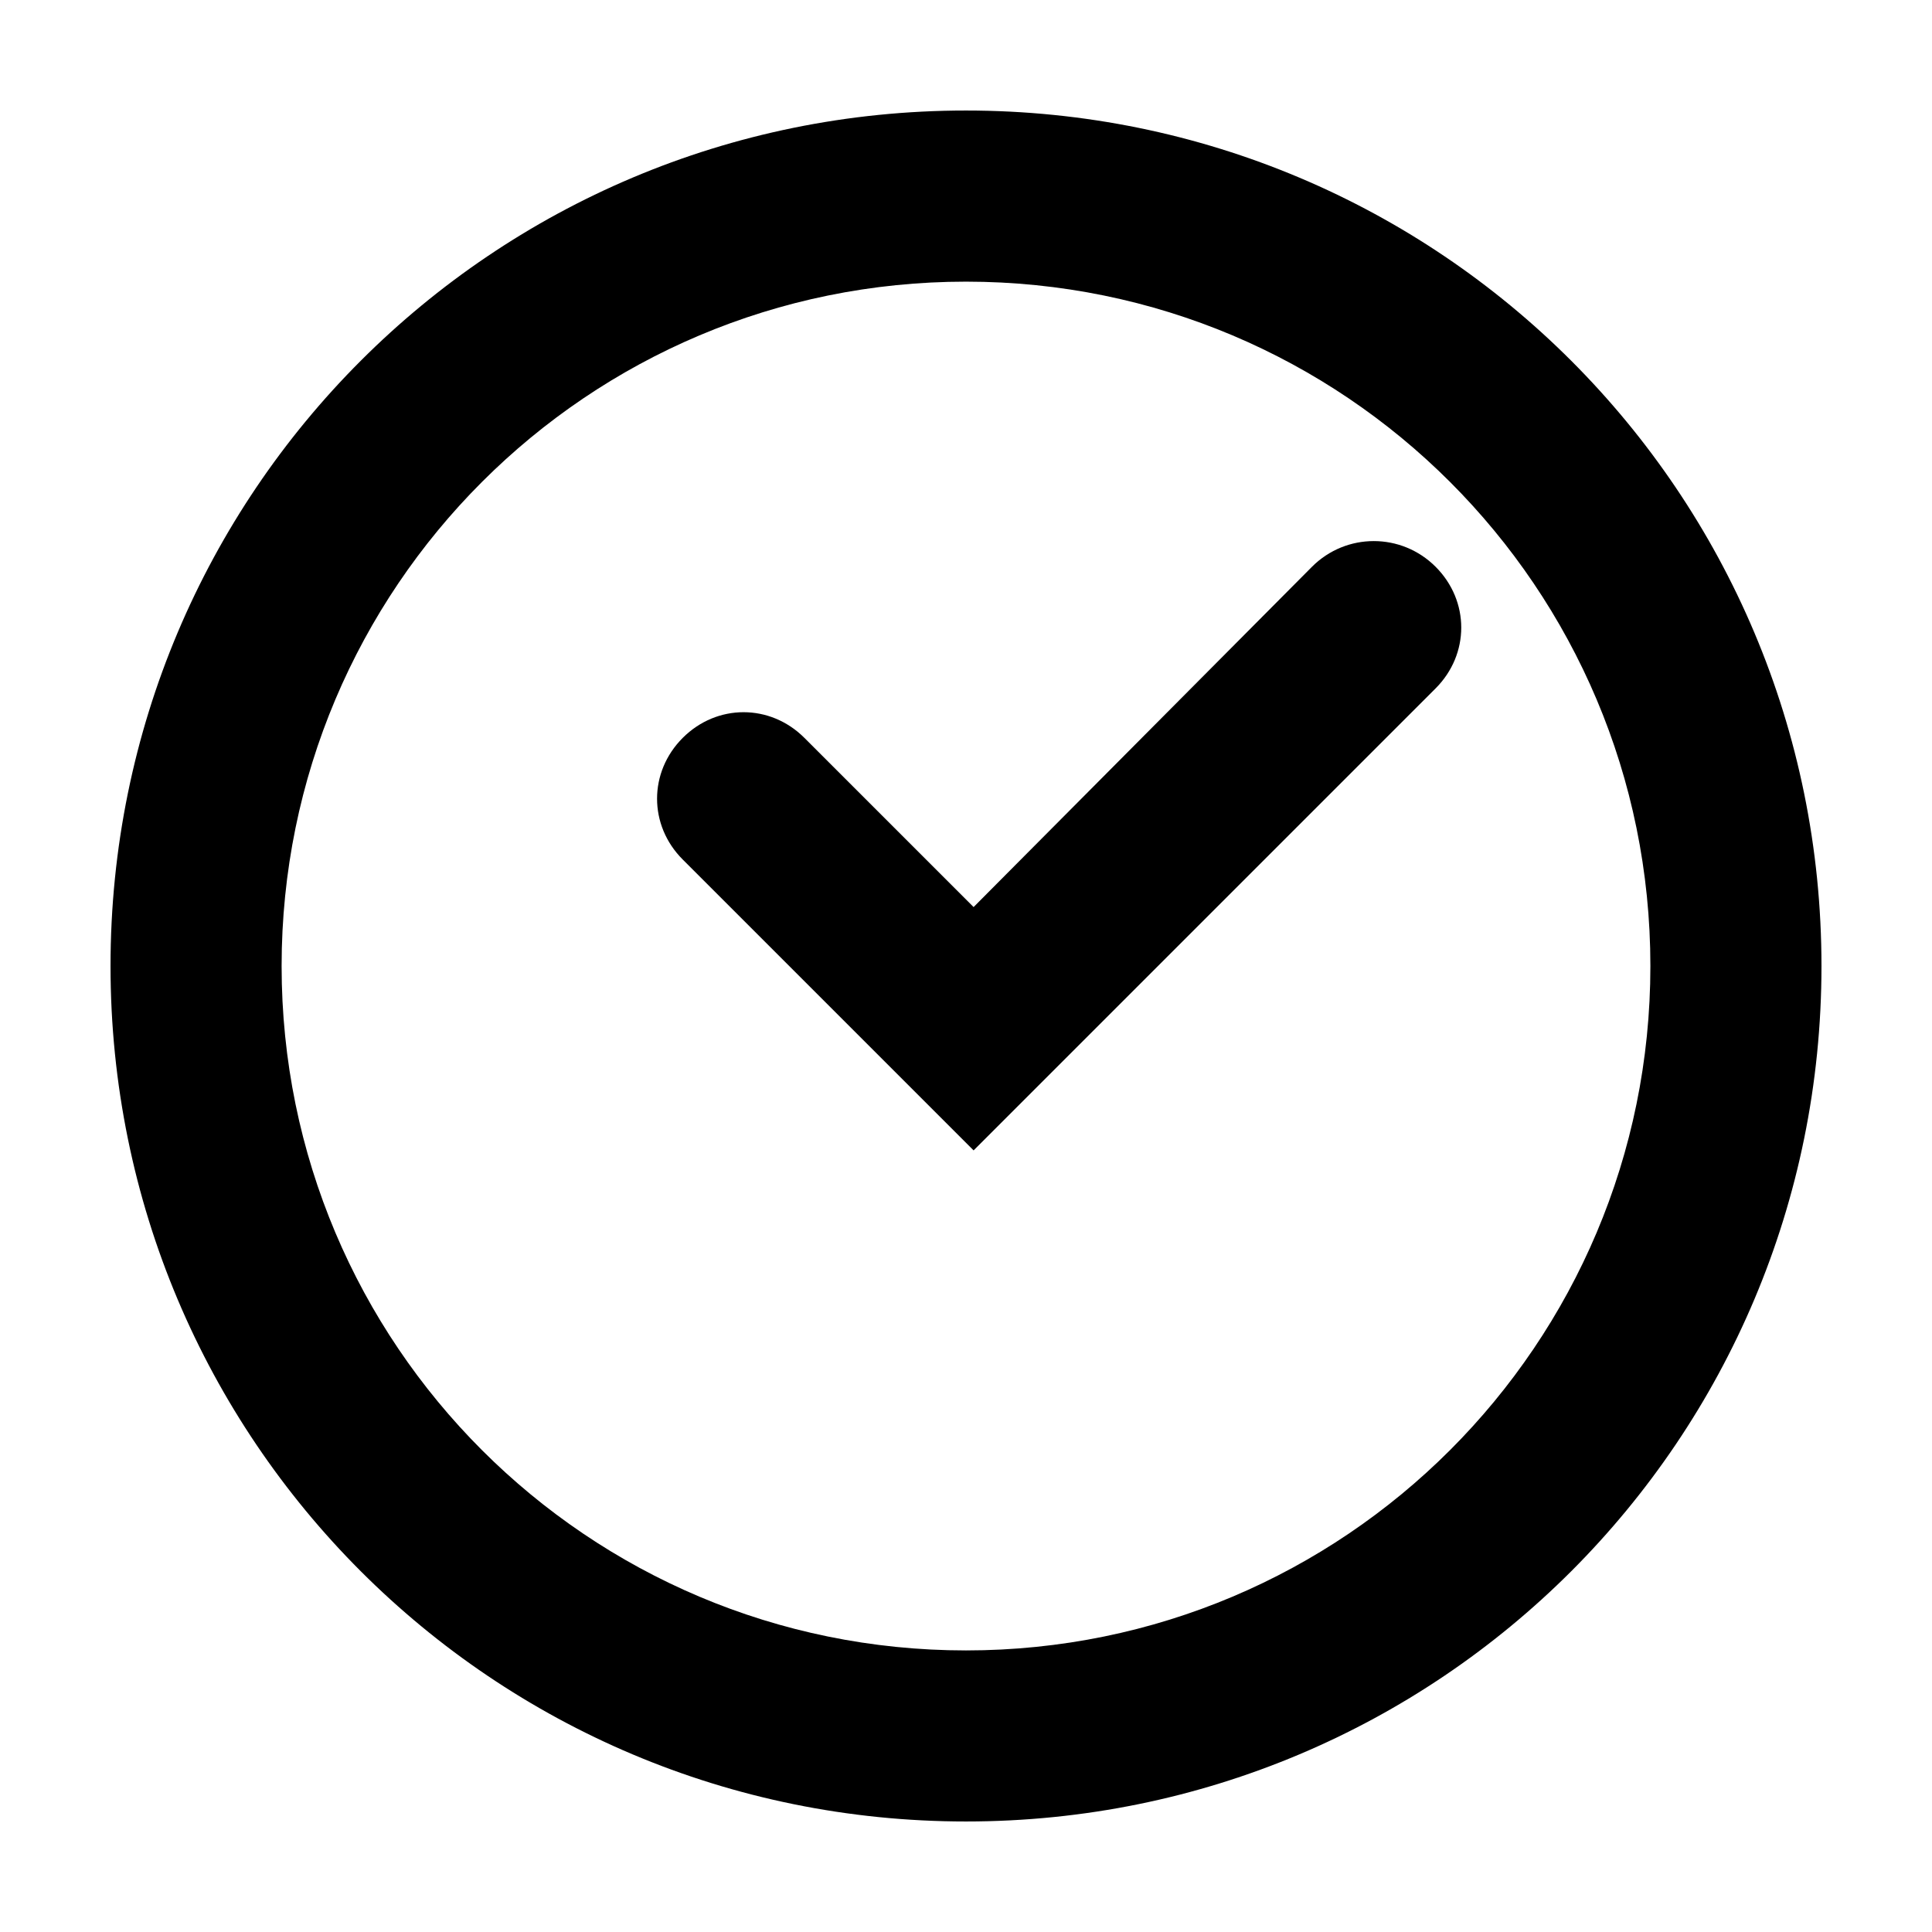
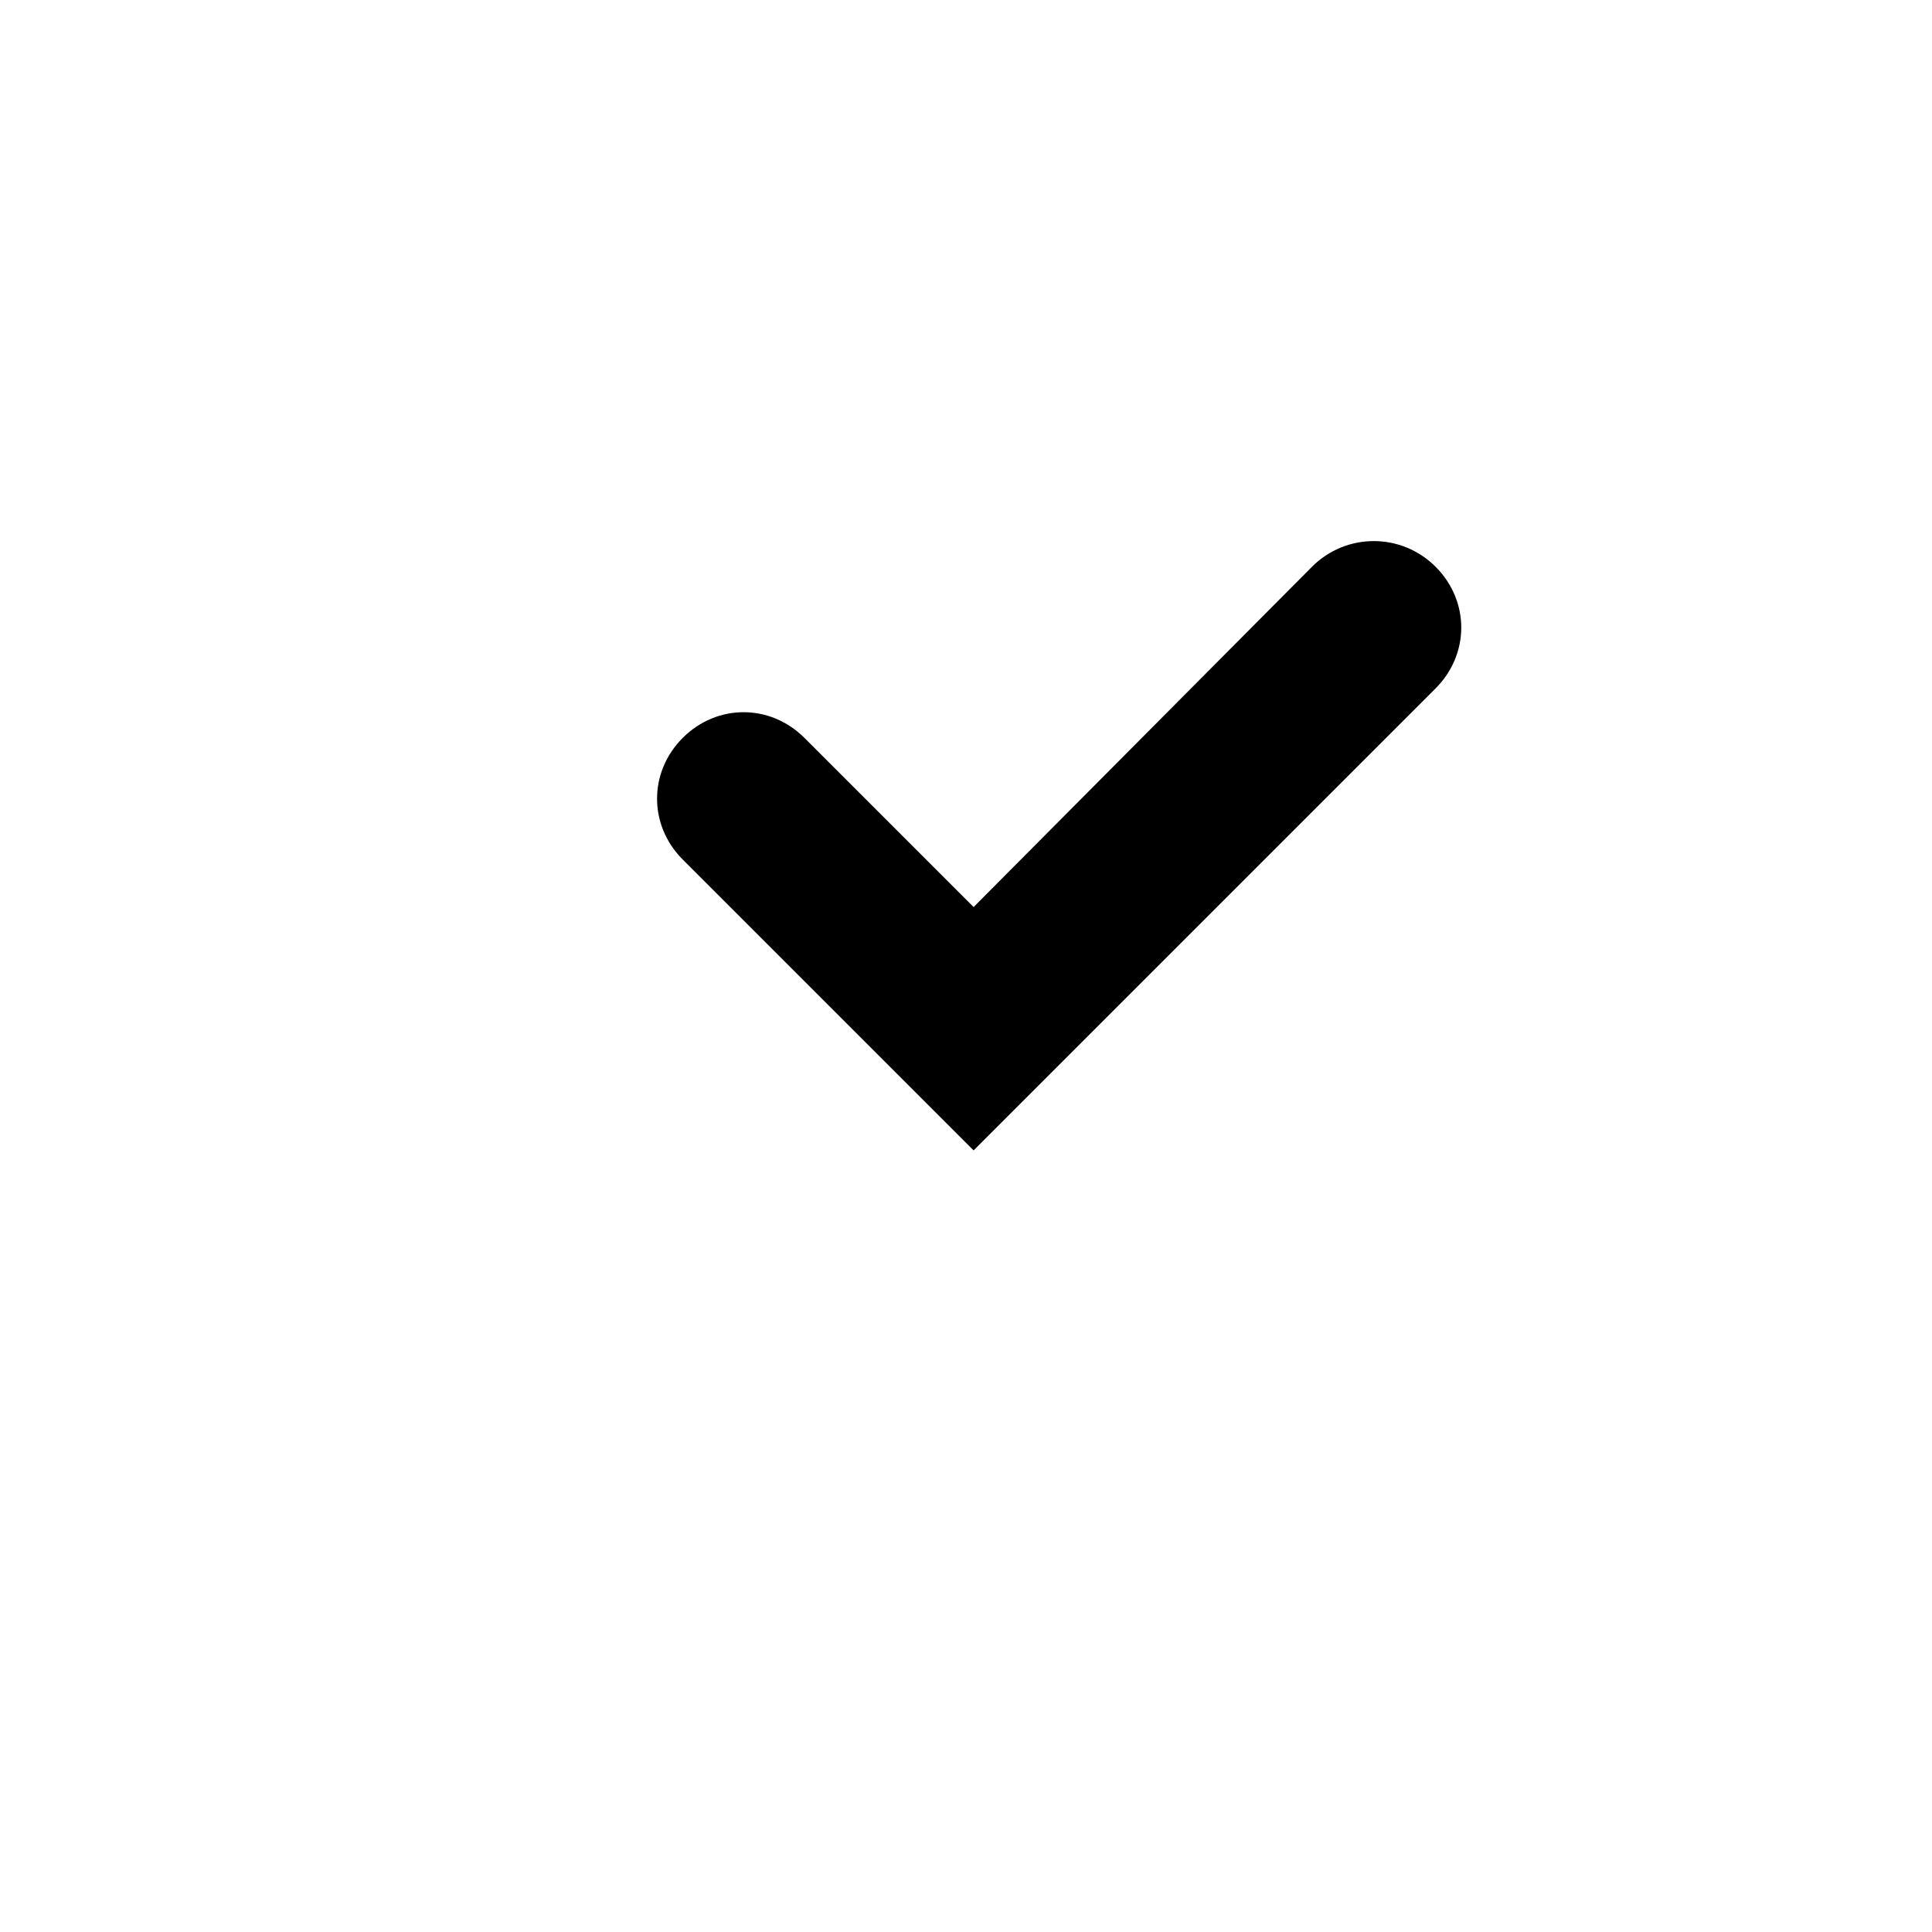
<svg xmlns="http://www.w3.org/2000/svg" fill="#000000" width="800px" height="800px" version="1.1" viewBox="144 144 512 512">
  <g>
-     <path d="m400 173.29c-125.45 0-226.71 101.27-226.71 226.71s101.27 226.71 226.71 226.71 226.71-101.27 226.71-226.71c-0.004-125.45-101.27-226.71-226.71-226.71zm0 408.09c-100.26 0-181.37-81.113-181.37-181.37s81.113-181.37 181.37-181.37 181.37 81.113 181.37 181.37-81.113 181.37-181.37 181.37z" />
    <path d="m491.69 294.2-89.676 90.18-44.84-44.836c-9.07-9.07-23.176-9.07-32.242 0-9.07 9.07-9.07 23.176 0 32.242l77.082 77.082 122.43-122.43c9.07-9.07 9.07-23.176 0-32.242-9.07-9.07-23.68-9.07-32.75 0z" />
  </g>
</svg>